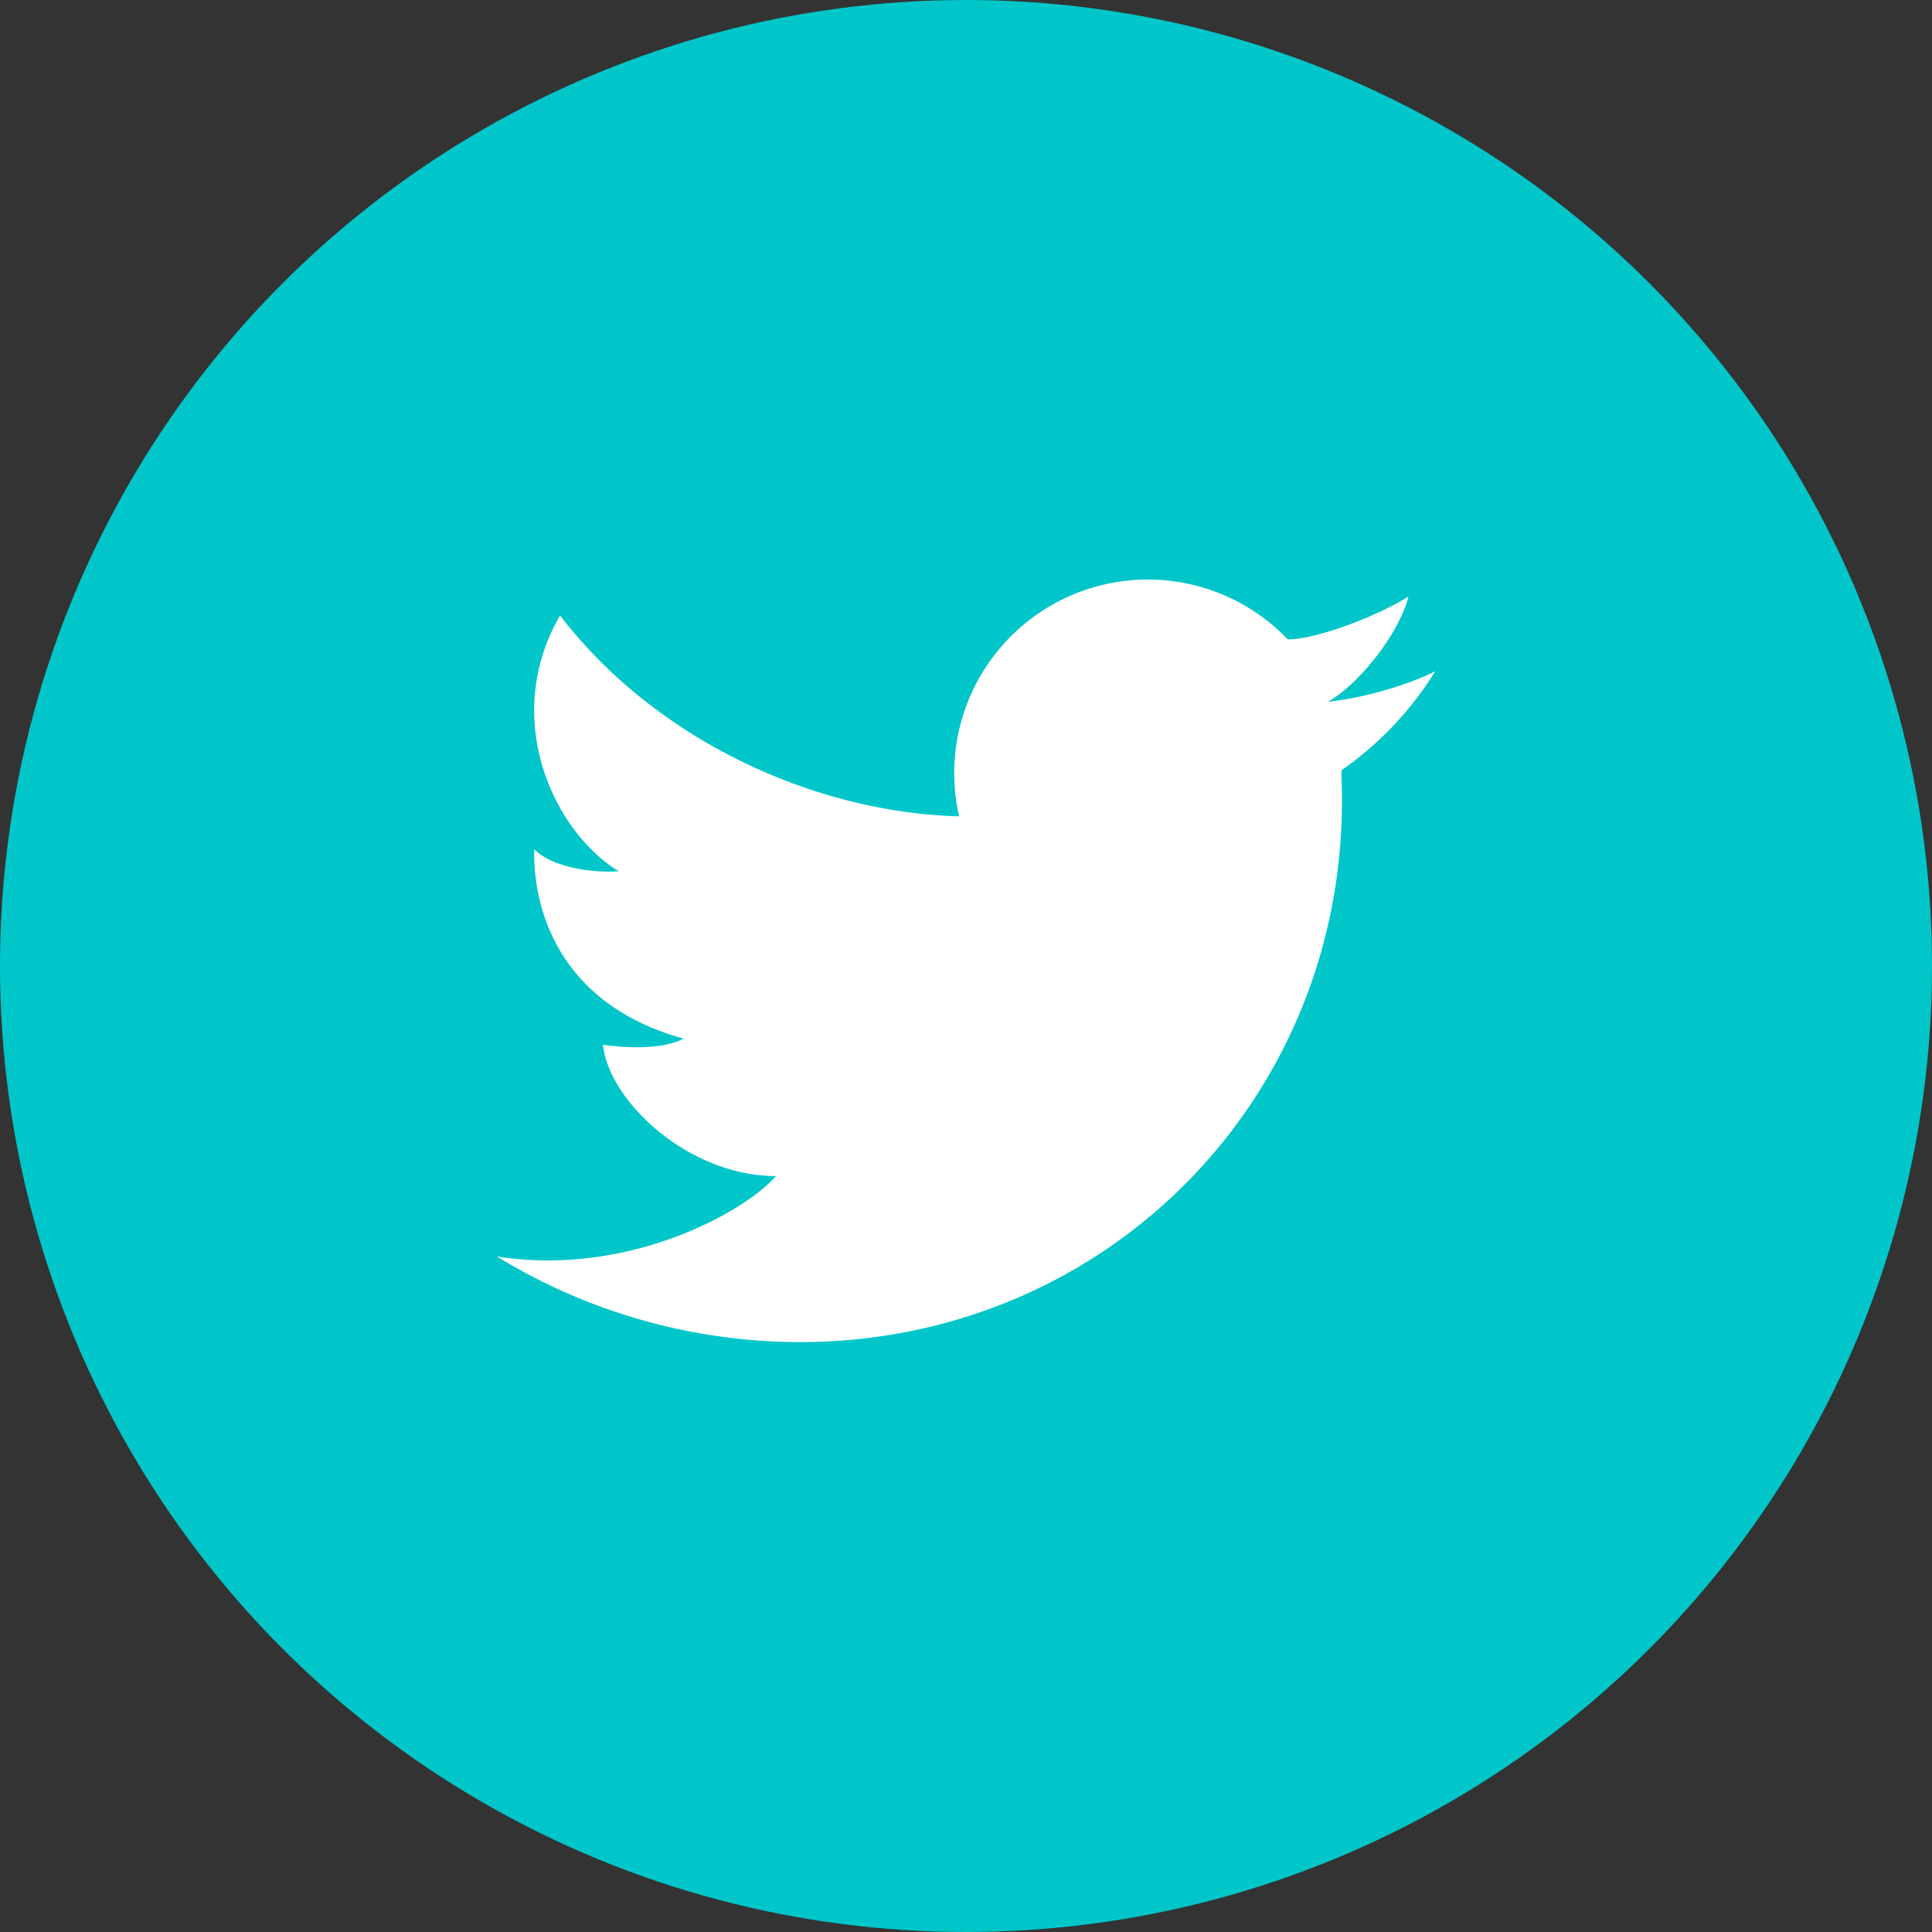
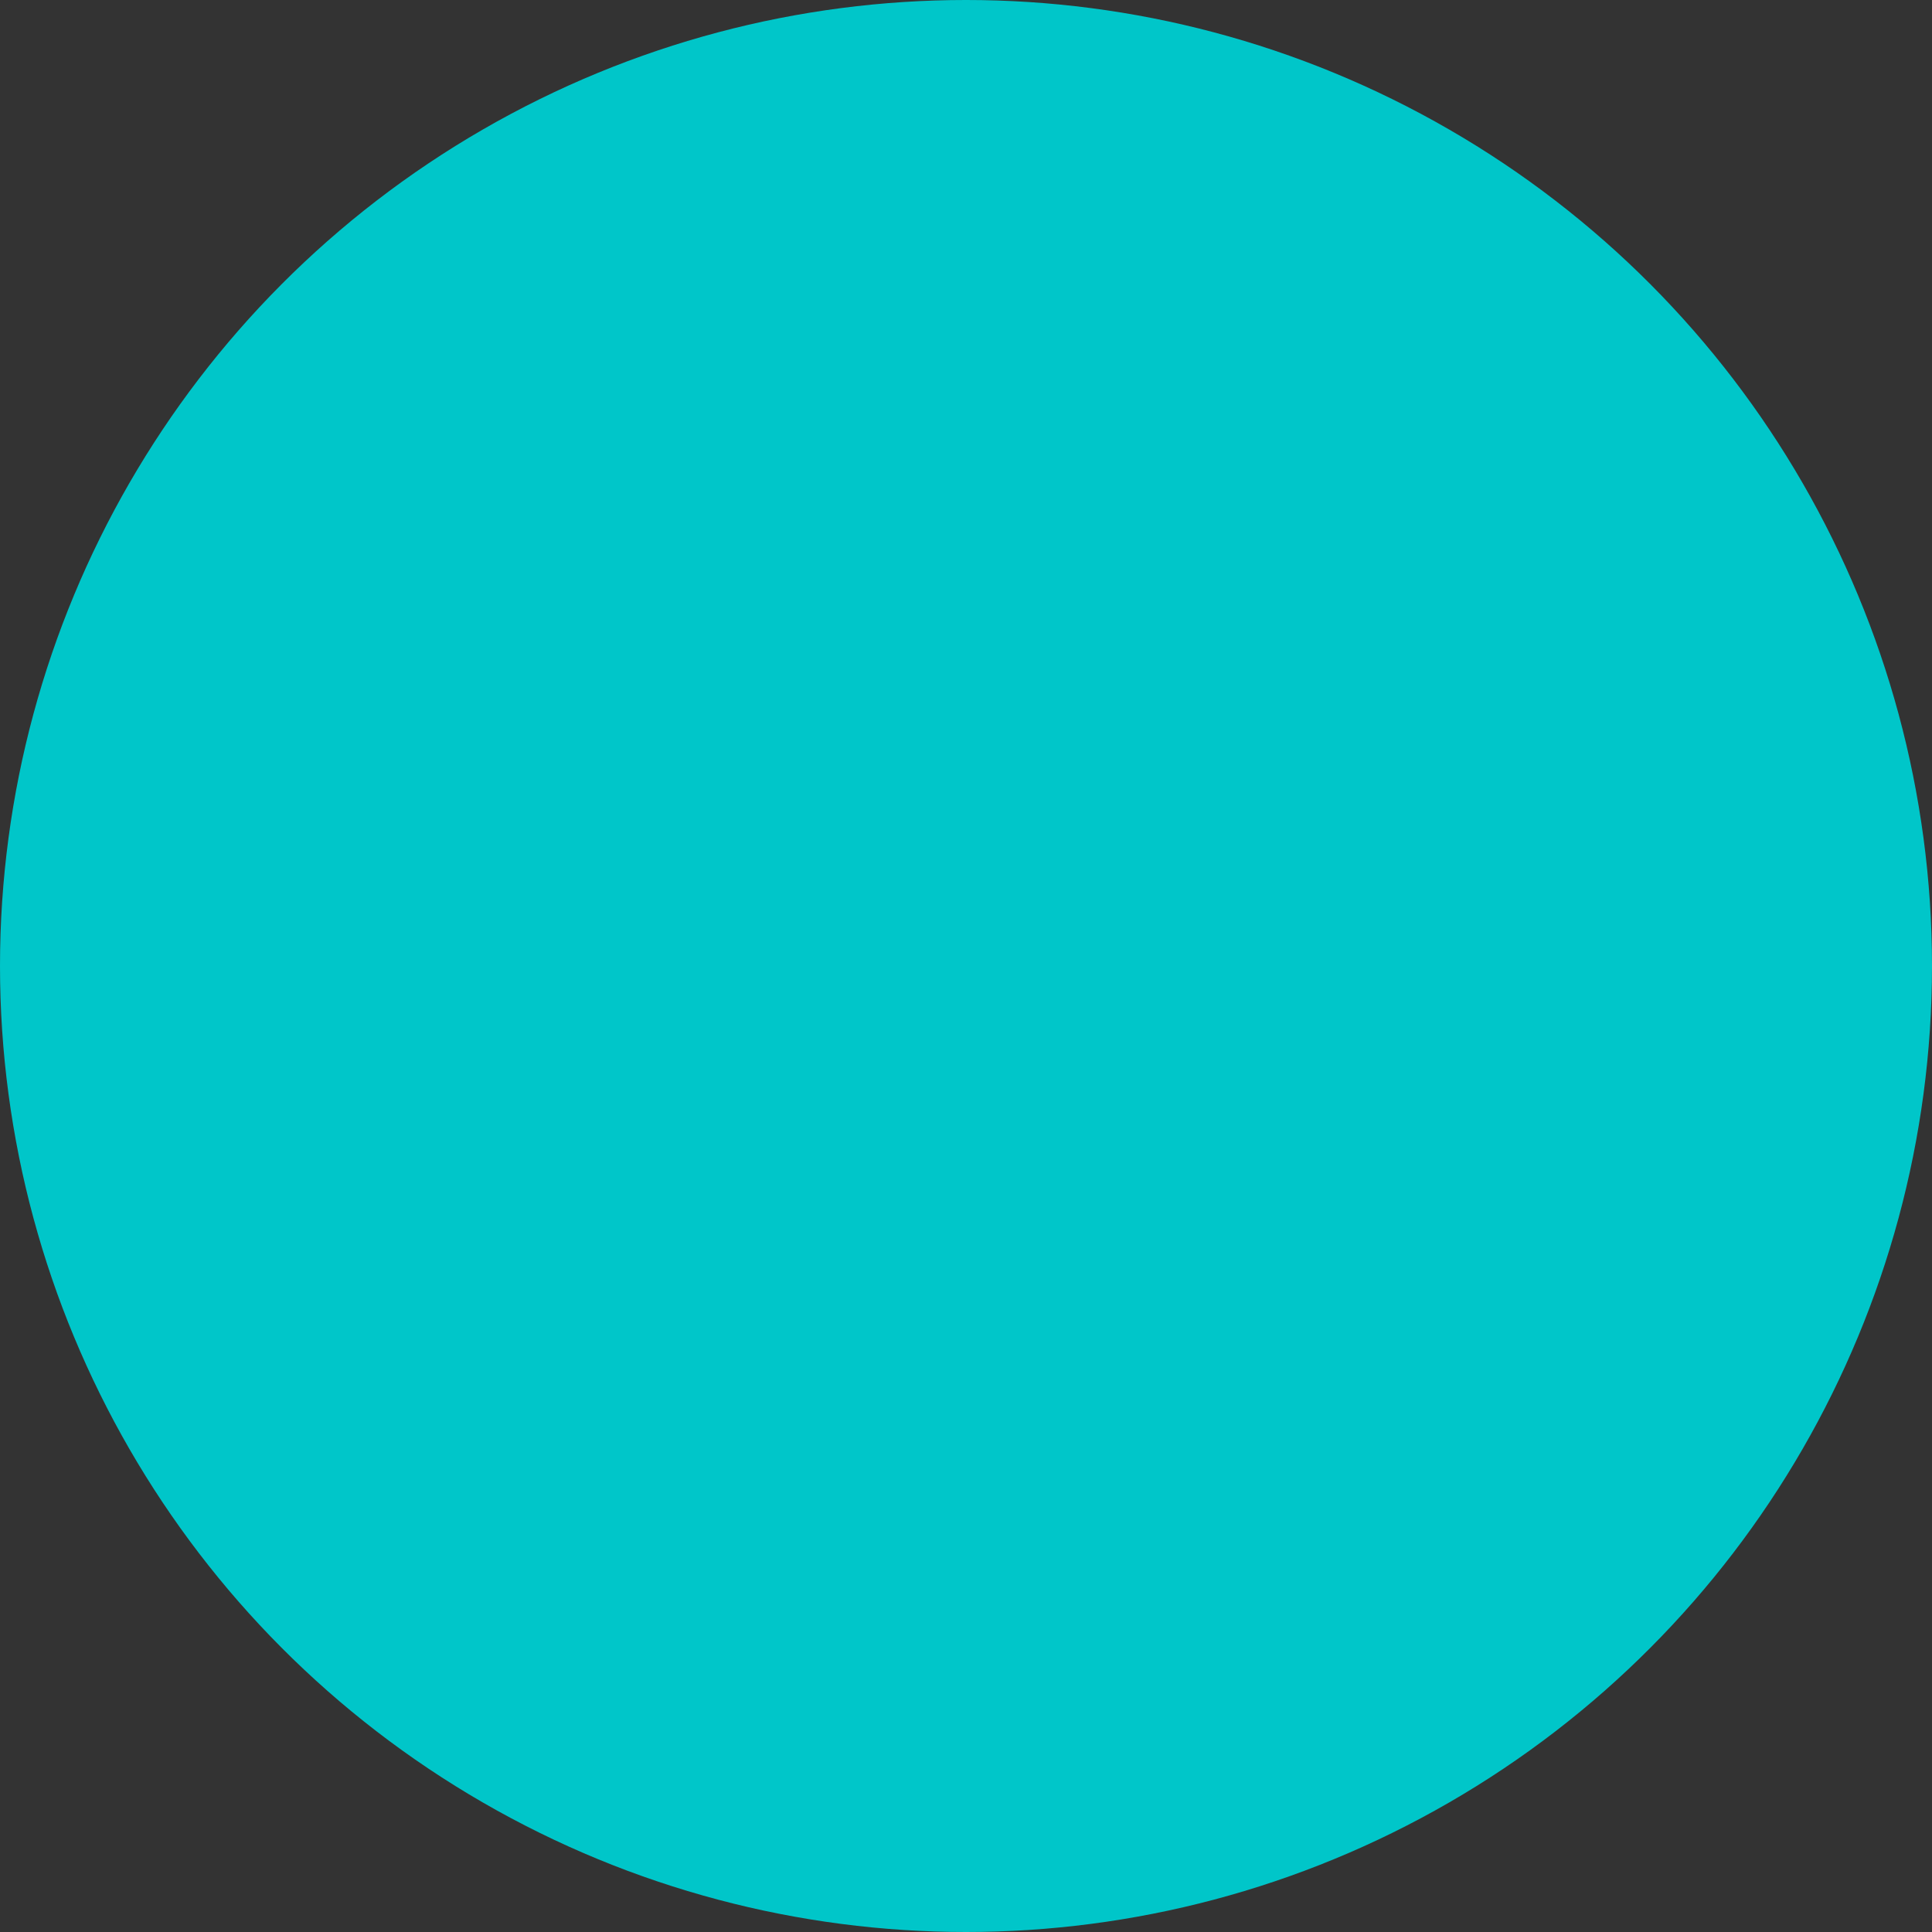
<svg xmlns="http://www.w3.org/2000/svg" width="30" height="30" viewBox="0 0 30 30">
  <rect x="0" y="0" width="30" height="30" fill="#333333" stroke="none" />
  <g fill="none" fill-rule="evenodd">
    <circle cx="15" cy="15" r="15" fill="#00C6C9" />
-     <path fill="#FFF" d="M21.87 9.263c-.422.271-1.395.665-1.874.665a3.006 3.006 0 0 0-5.103 2.748c-2.252-.059-4.715-1.187-6.197-3.119-.912 1.578-.123 3.333.911 3.972-.354.027-1.005-.04-1.312-.34-.02 1.047.483 2.435 2.319 2.938-.354.19-.98.136-1.252.095.096.884 1.333 2.04 2.687 2.04-.482.558-2.298 1.57-4.335 1.248a9.032 9.032 0 0 0 4.703 1.33c4.85 0 8.616-3.931 8.413-8.78v-.017-.038l-.001-.043a5.186 5.186 0 0 0 1.457-1.54c-.246.136-.982.406-1.667.474.44-.238 1.091-1.015 1.252-1.633" />
  </g>
</svg>